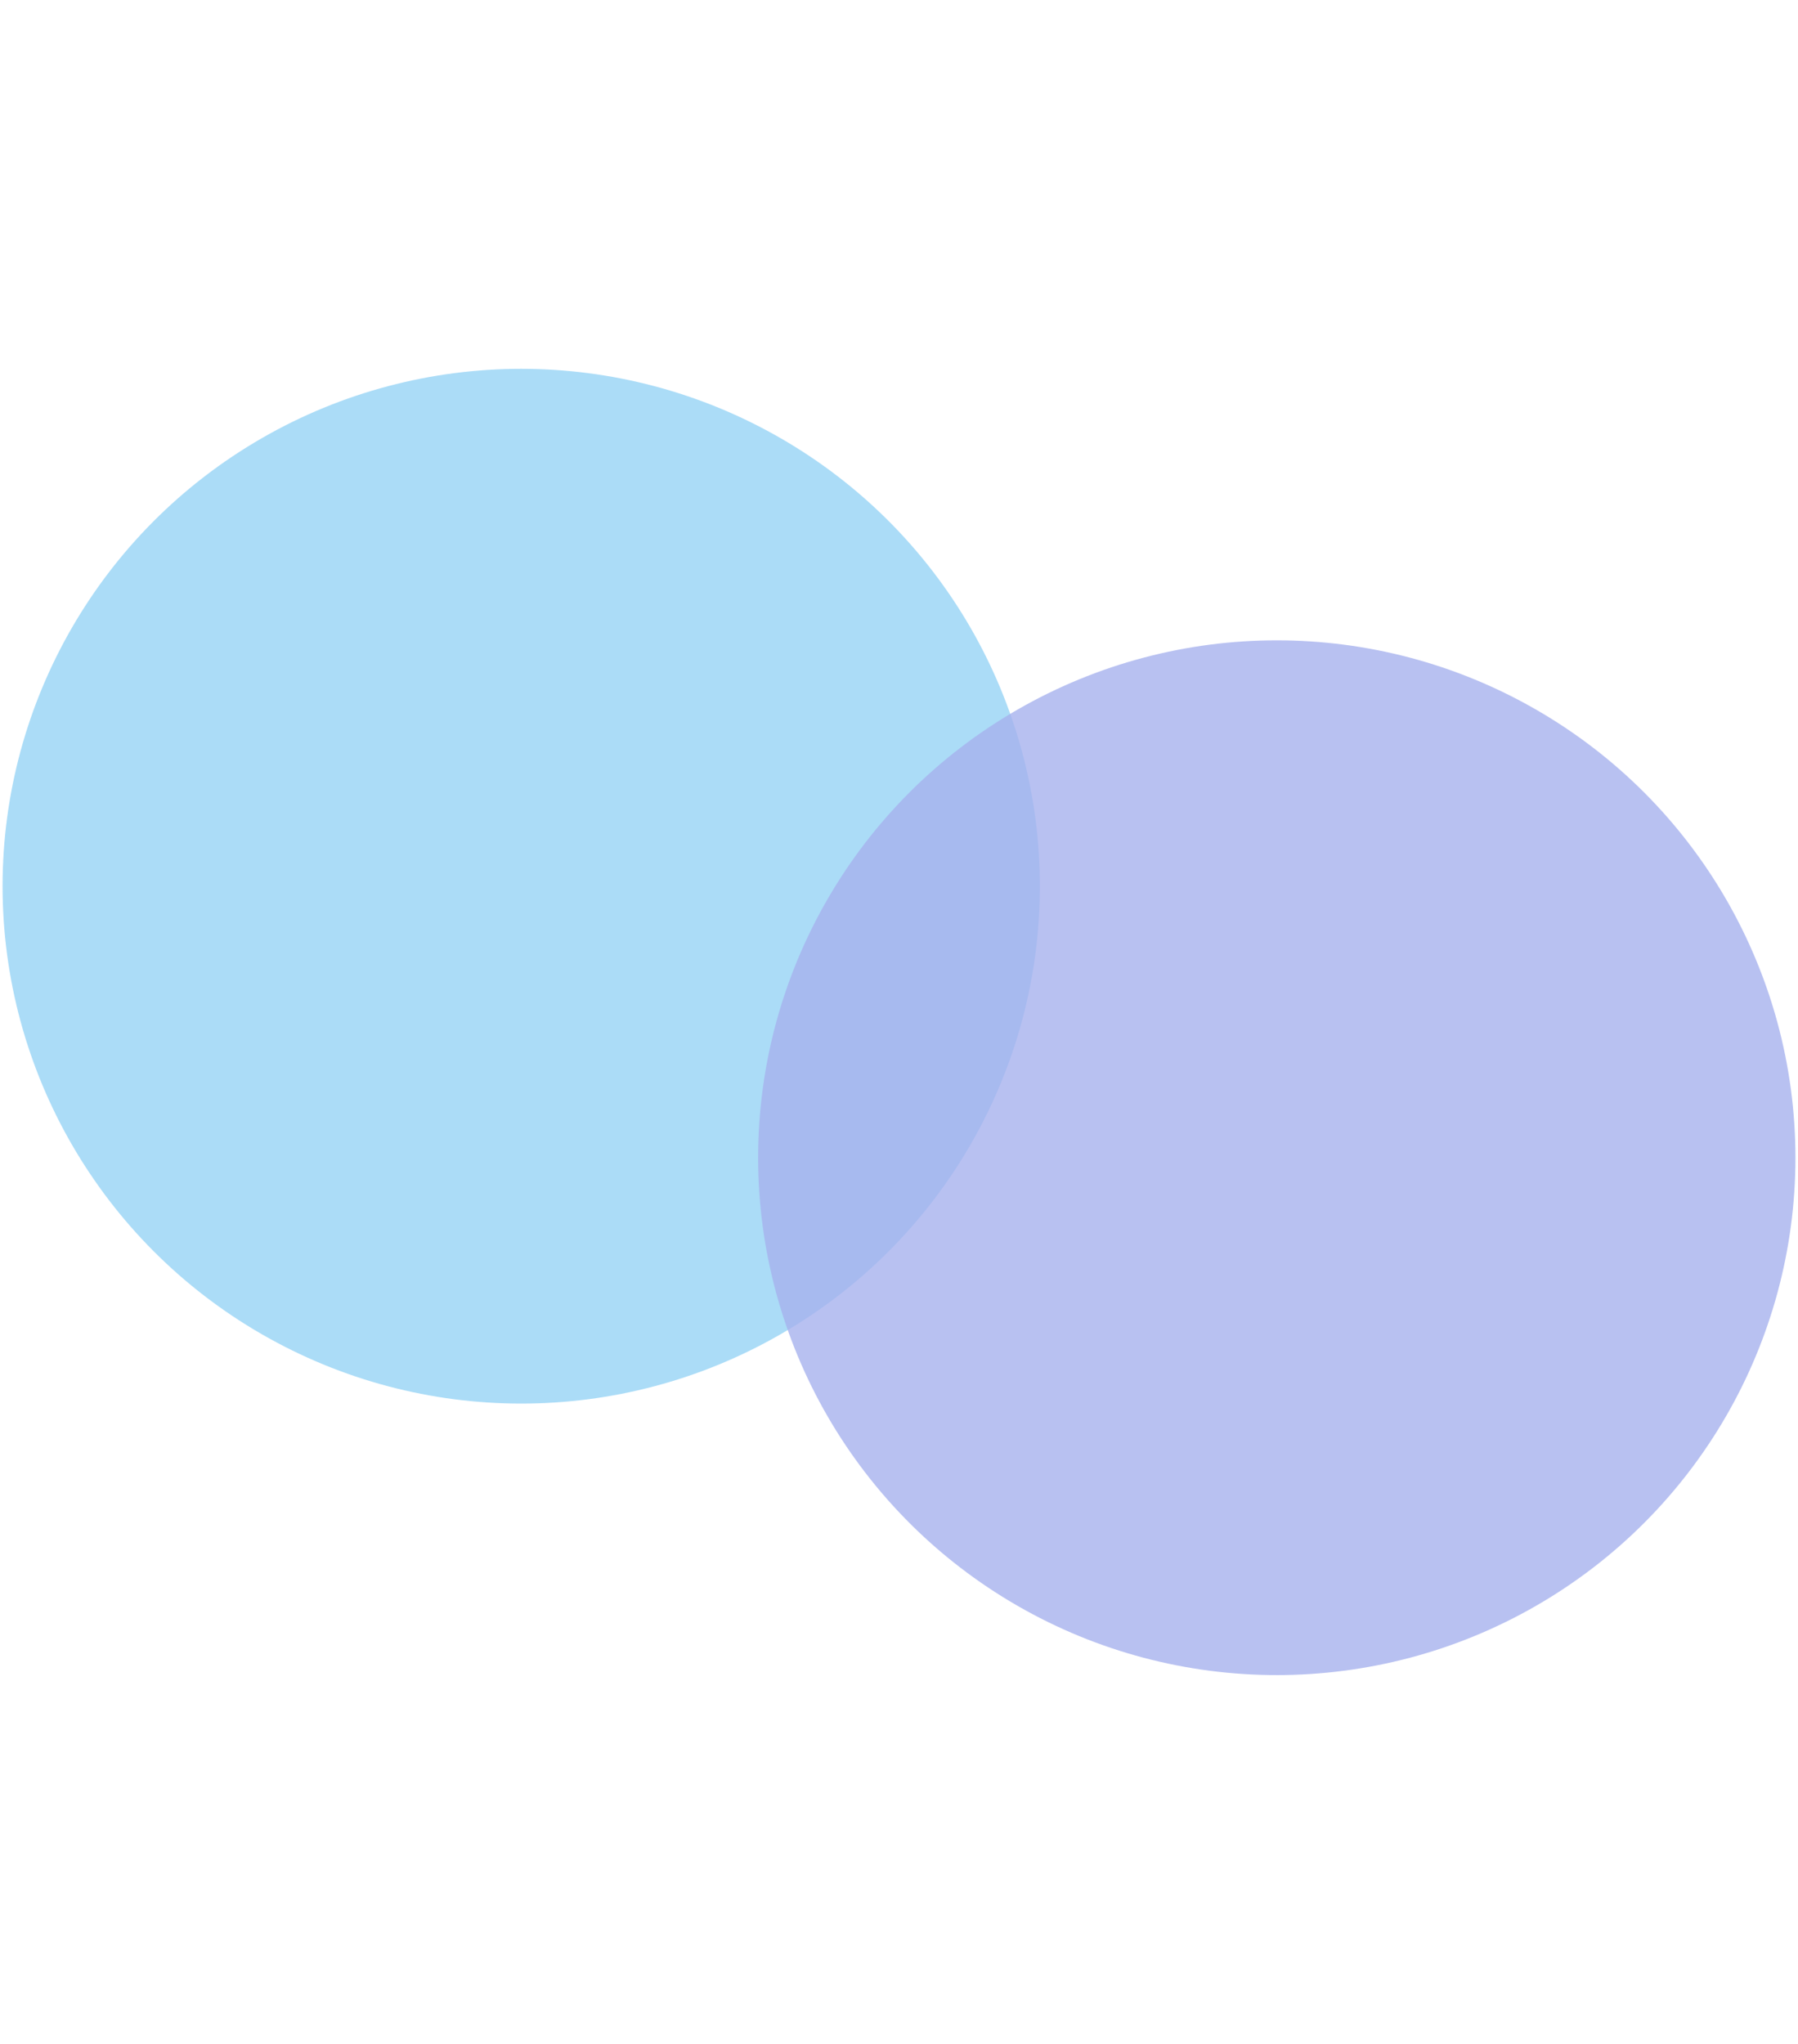
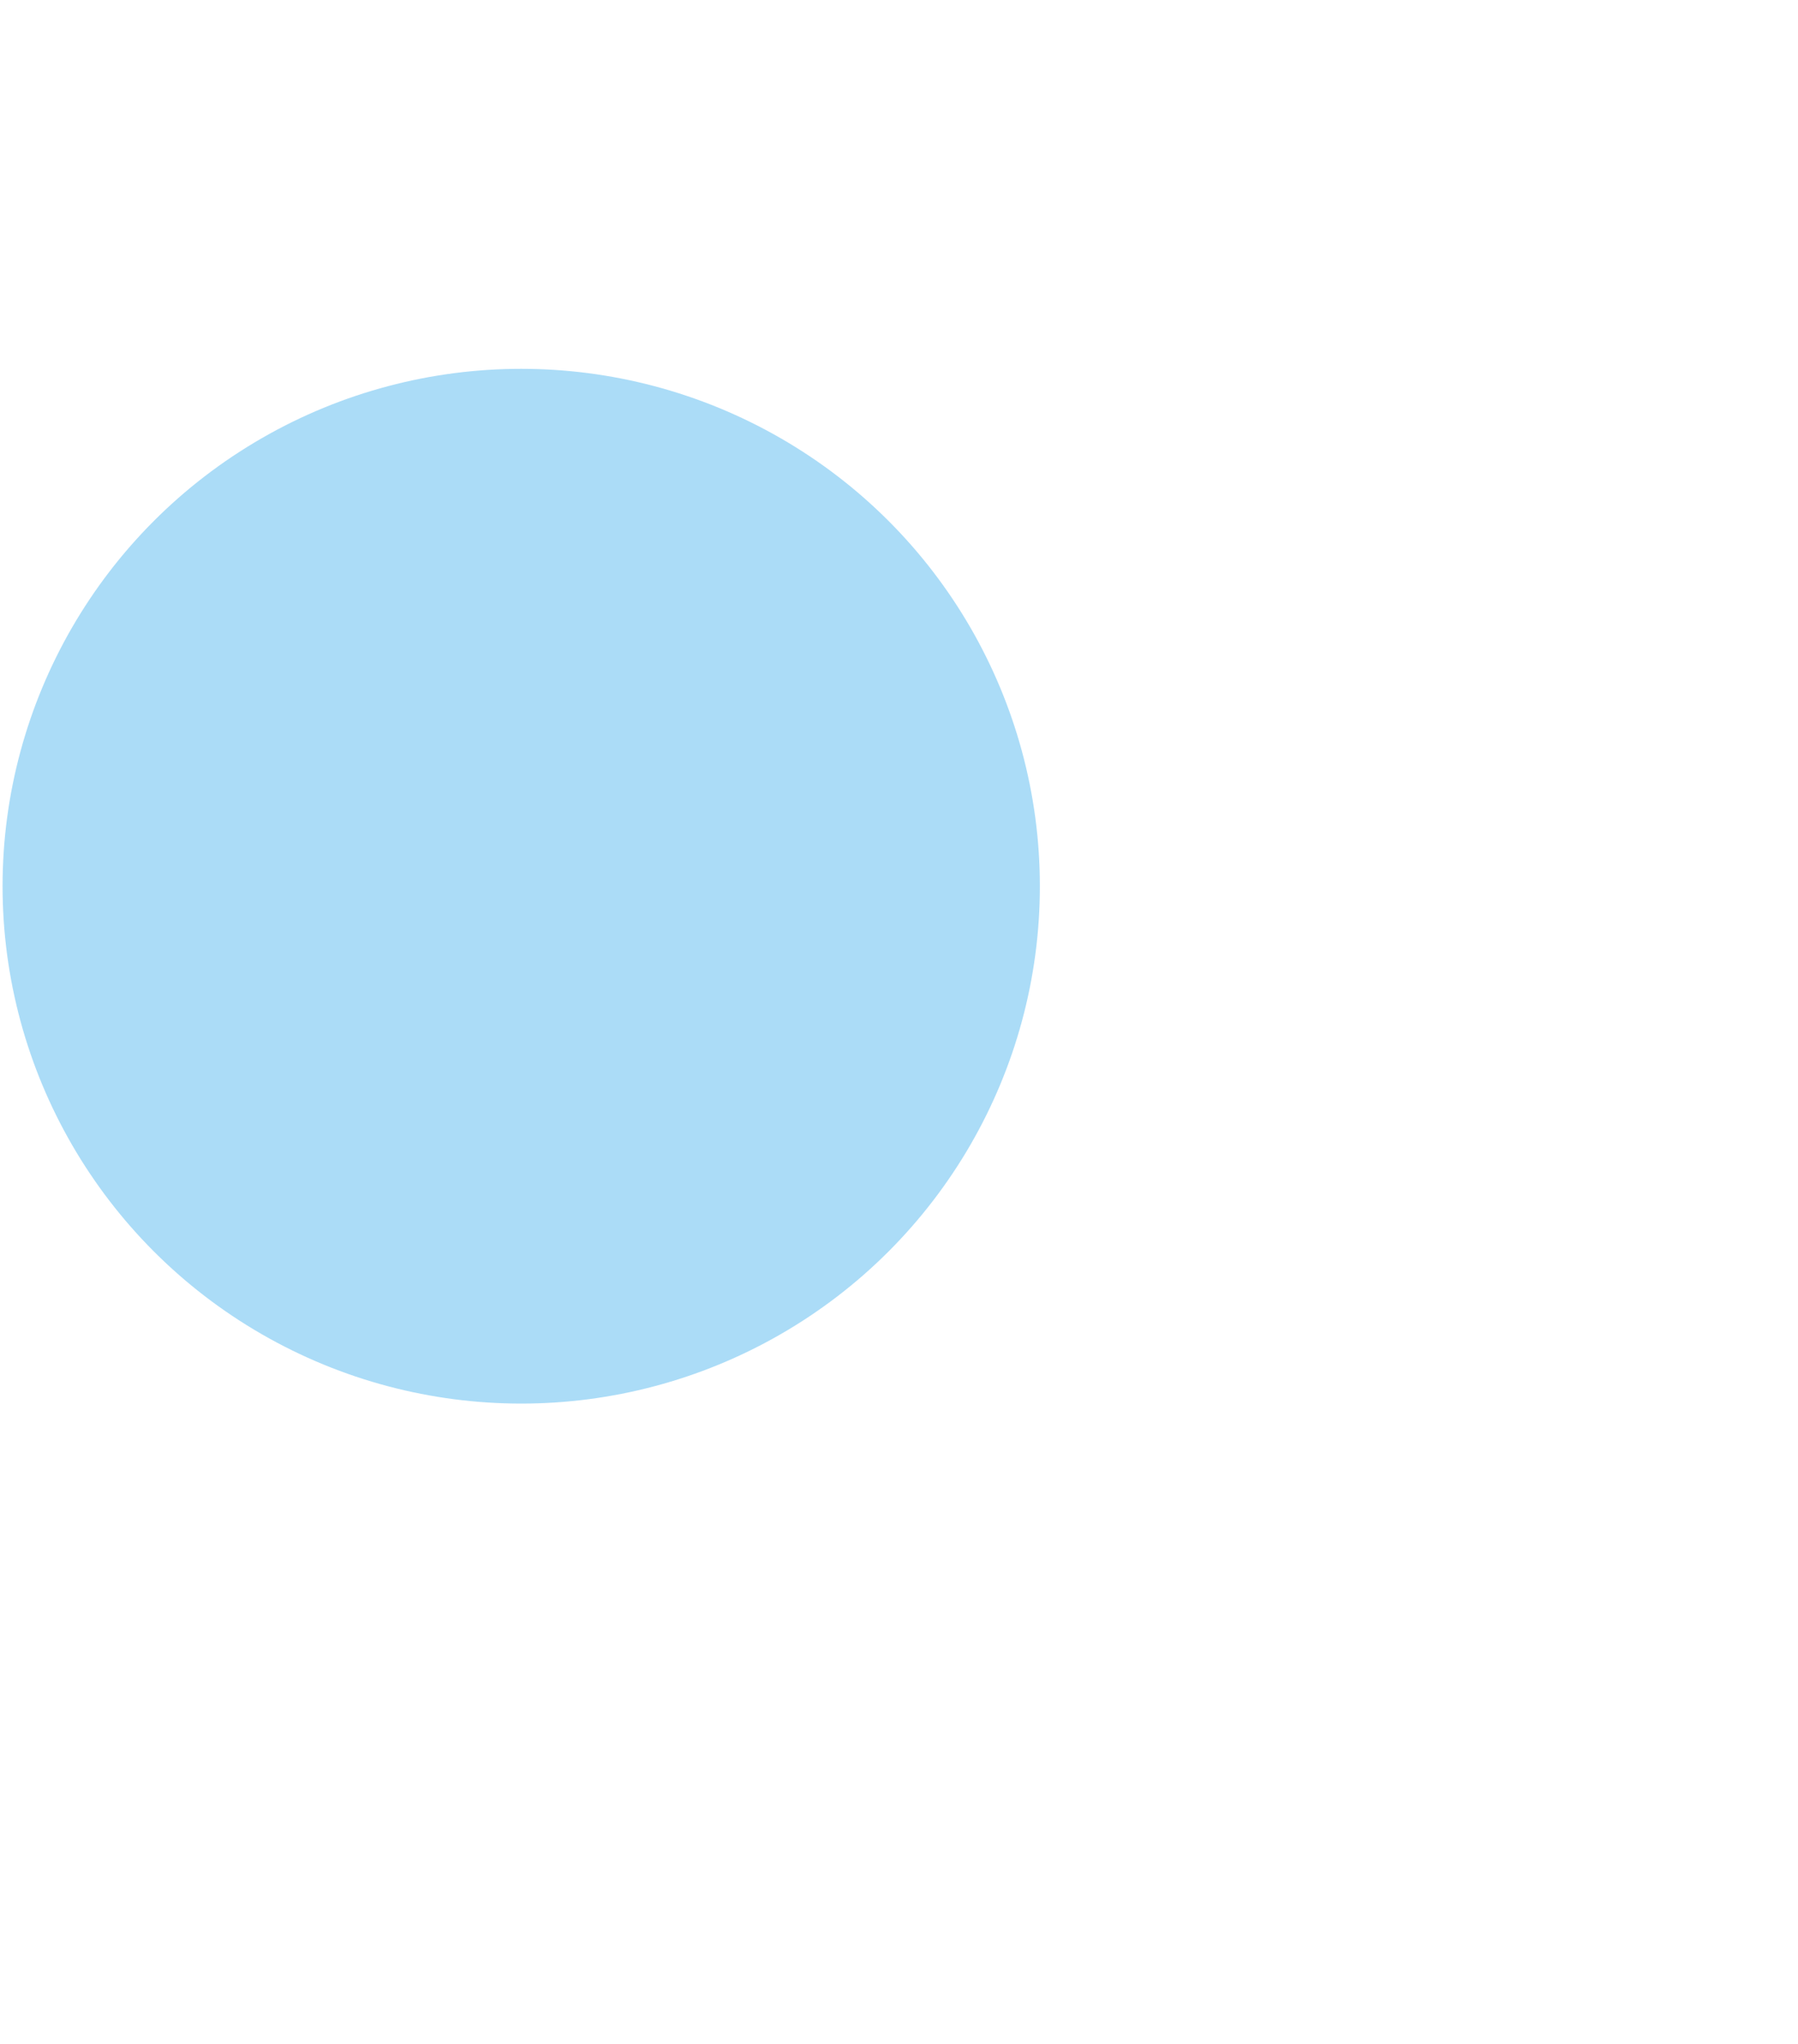
<svg xmlns="http://www.w3.org/2000/svg" width="702" height="798" fill="none">
  <g filter="url(#a)">
    <ellipse cx="203.5" cy="346" fill="#96D3F5" fill-opacity=".8" rx="202.5" ry="202" />
  </g>
  <g filter="url(#b)">
-     <ellipse cx="498.5" cy="452" fill="#A6B1ED" fill-opacity=".8" rx="202.5" ry="202" />
-   </g>
+     </g>
  <defs>
    <filter id="a" width="1005" height="1004" x="-299" y="-156" color-interpolation-filters="sRGB" filterUnits="userSpaceOnUse">
      <feFlood flood-opacity="0" result="BackgroundImageFix" />
      <feBlend in="SourceGraphic" in2="BackgroundImageFix" result="shape" />
      <feGaussianBlur result="effect1_foregroundBlur_7132_6009" stdDeviation="150" />
    </filter>
    <filter id="b" width="1005" height="1004" x="-4" y="-50" color-interpolation-filters="sRGB" filterUnits="userSpaceOnUse">
      <feFlood flood-opacity="0" result="BackgroundImageFix" />
      <feBlend in="SourceGraphic" in2="BackgroundImageFix" result="shape" />
      <feGaussianBlur result="effect1_foregroundBlur_7132_6009" stdDeviation="150" />
    </filter>
  </defs>
</svg>